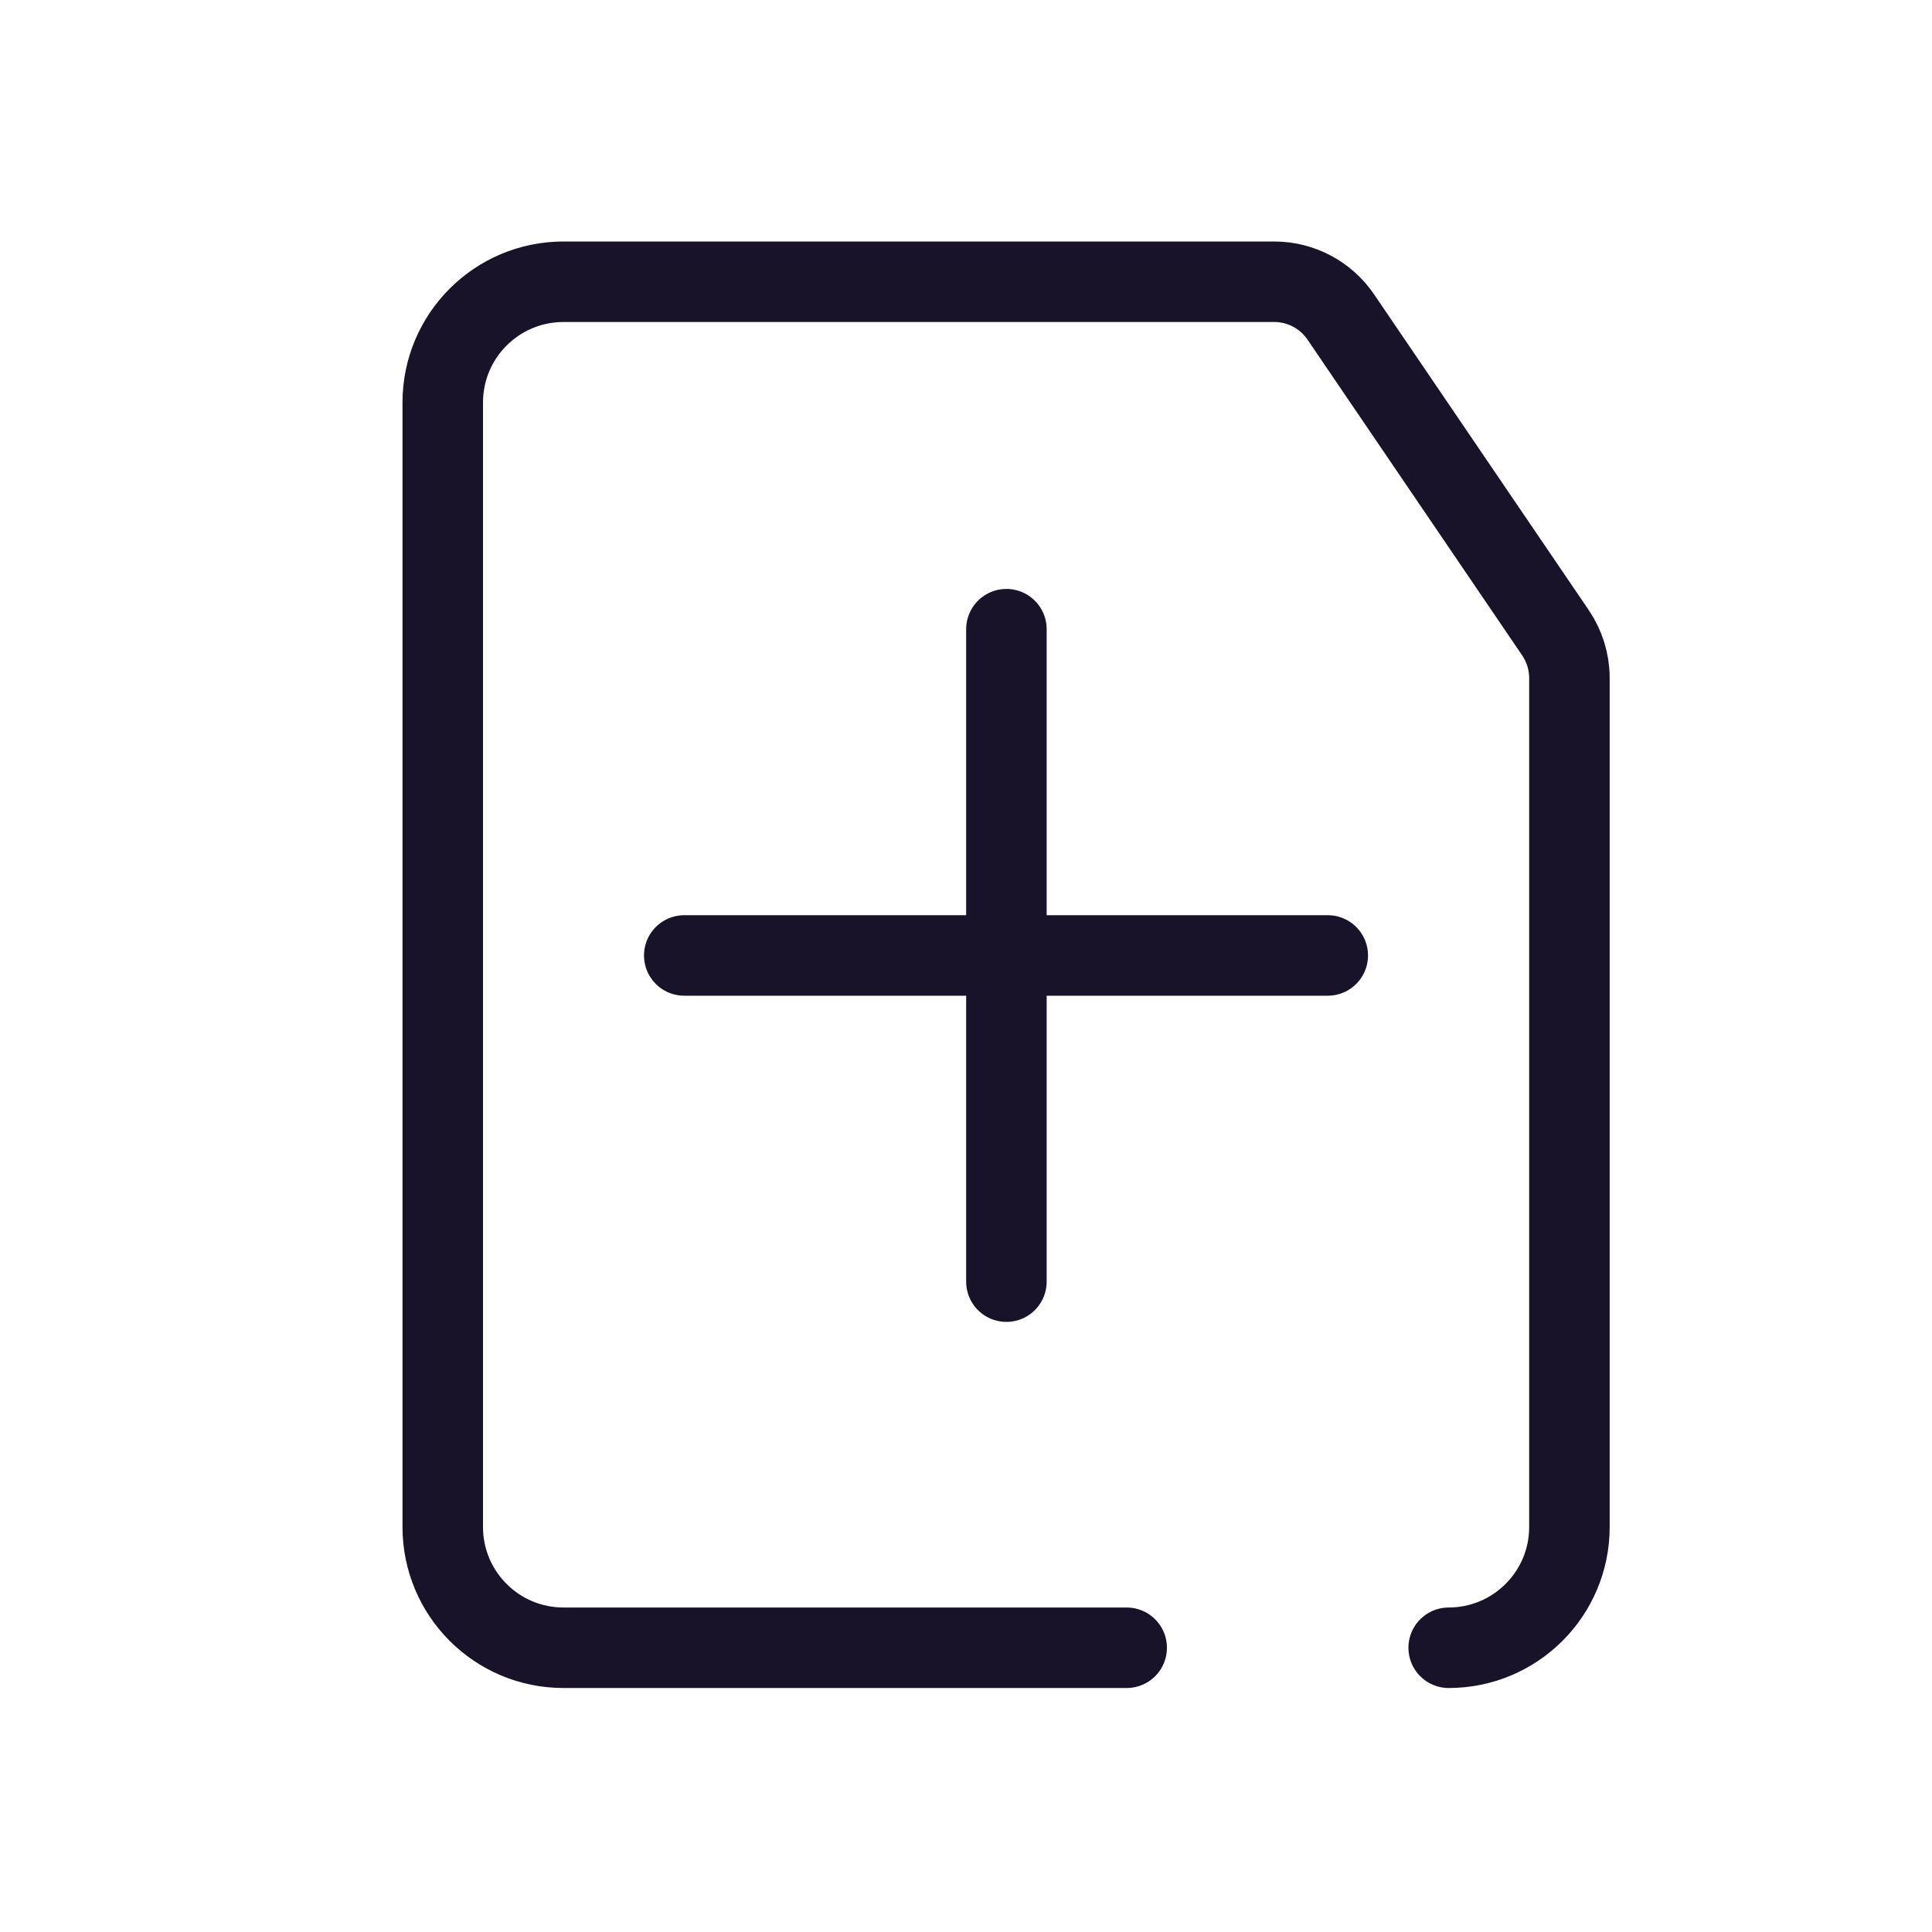
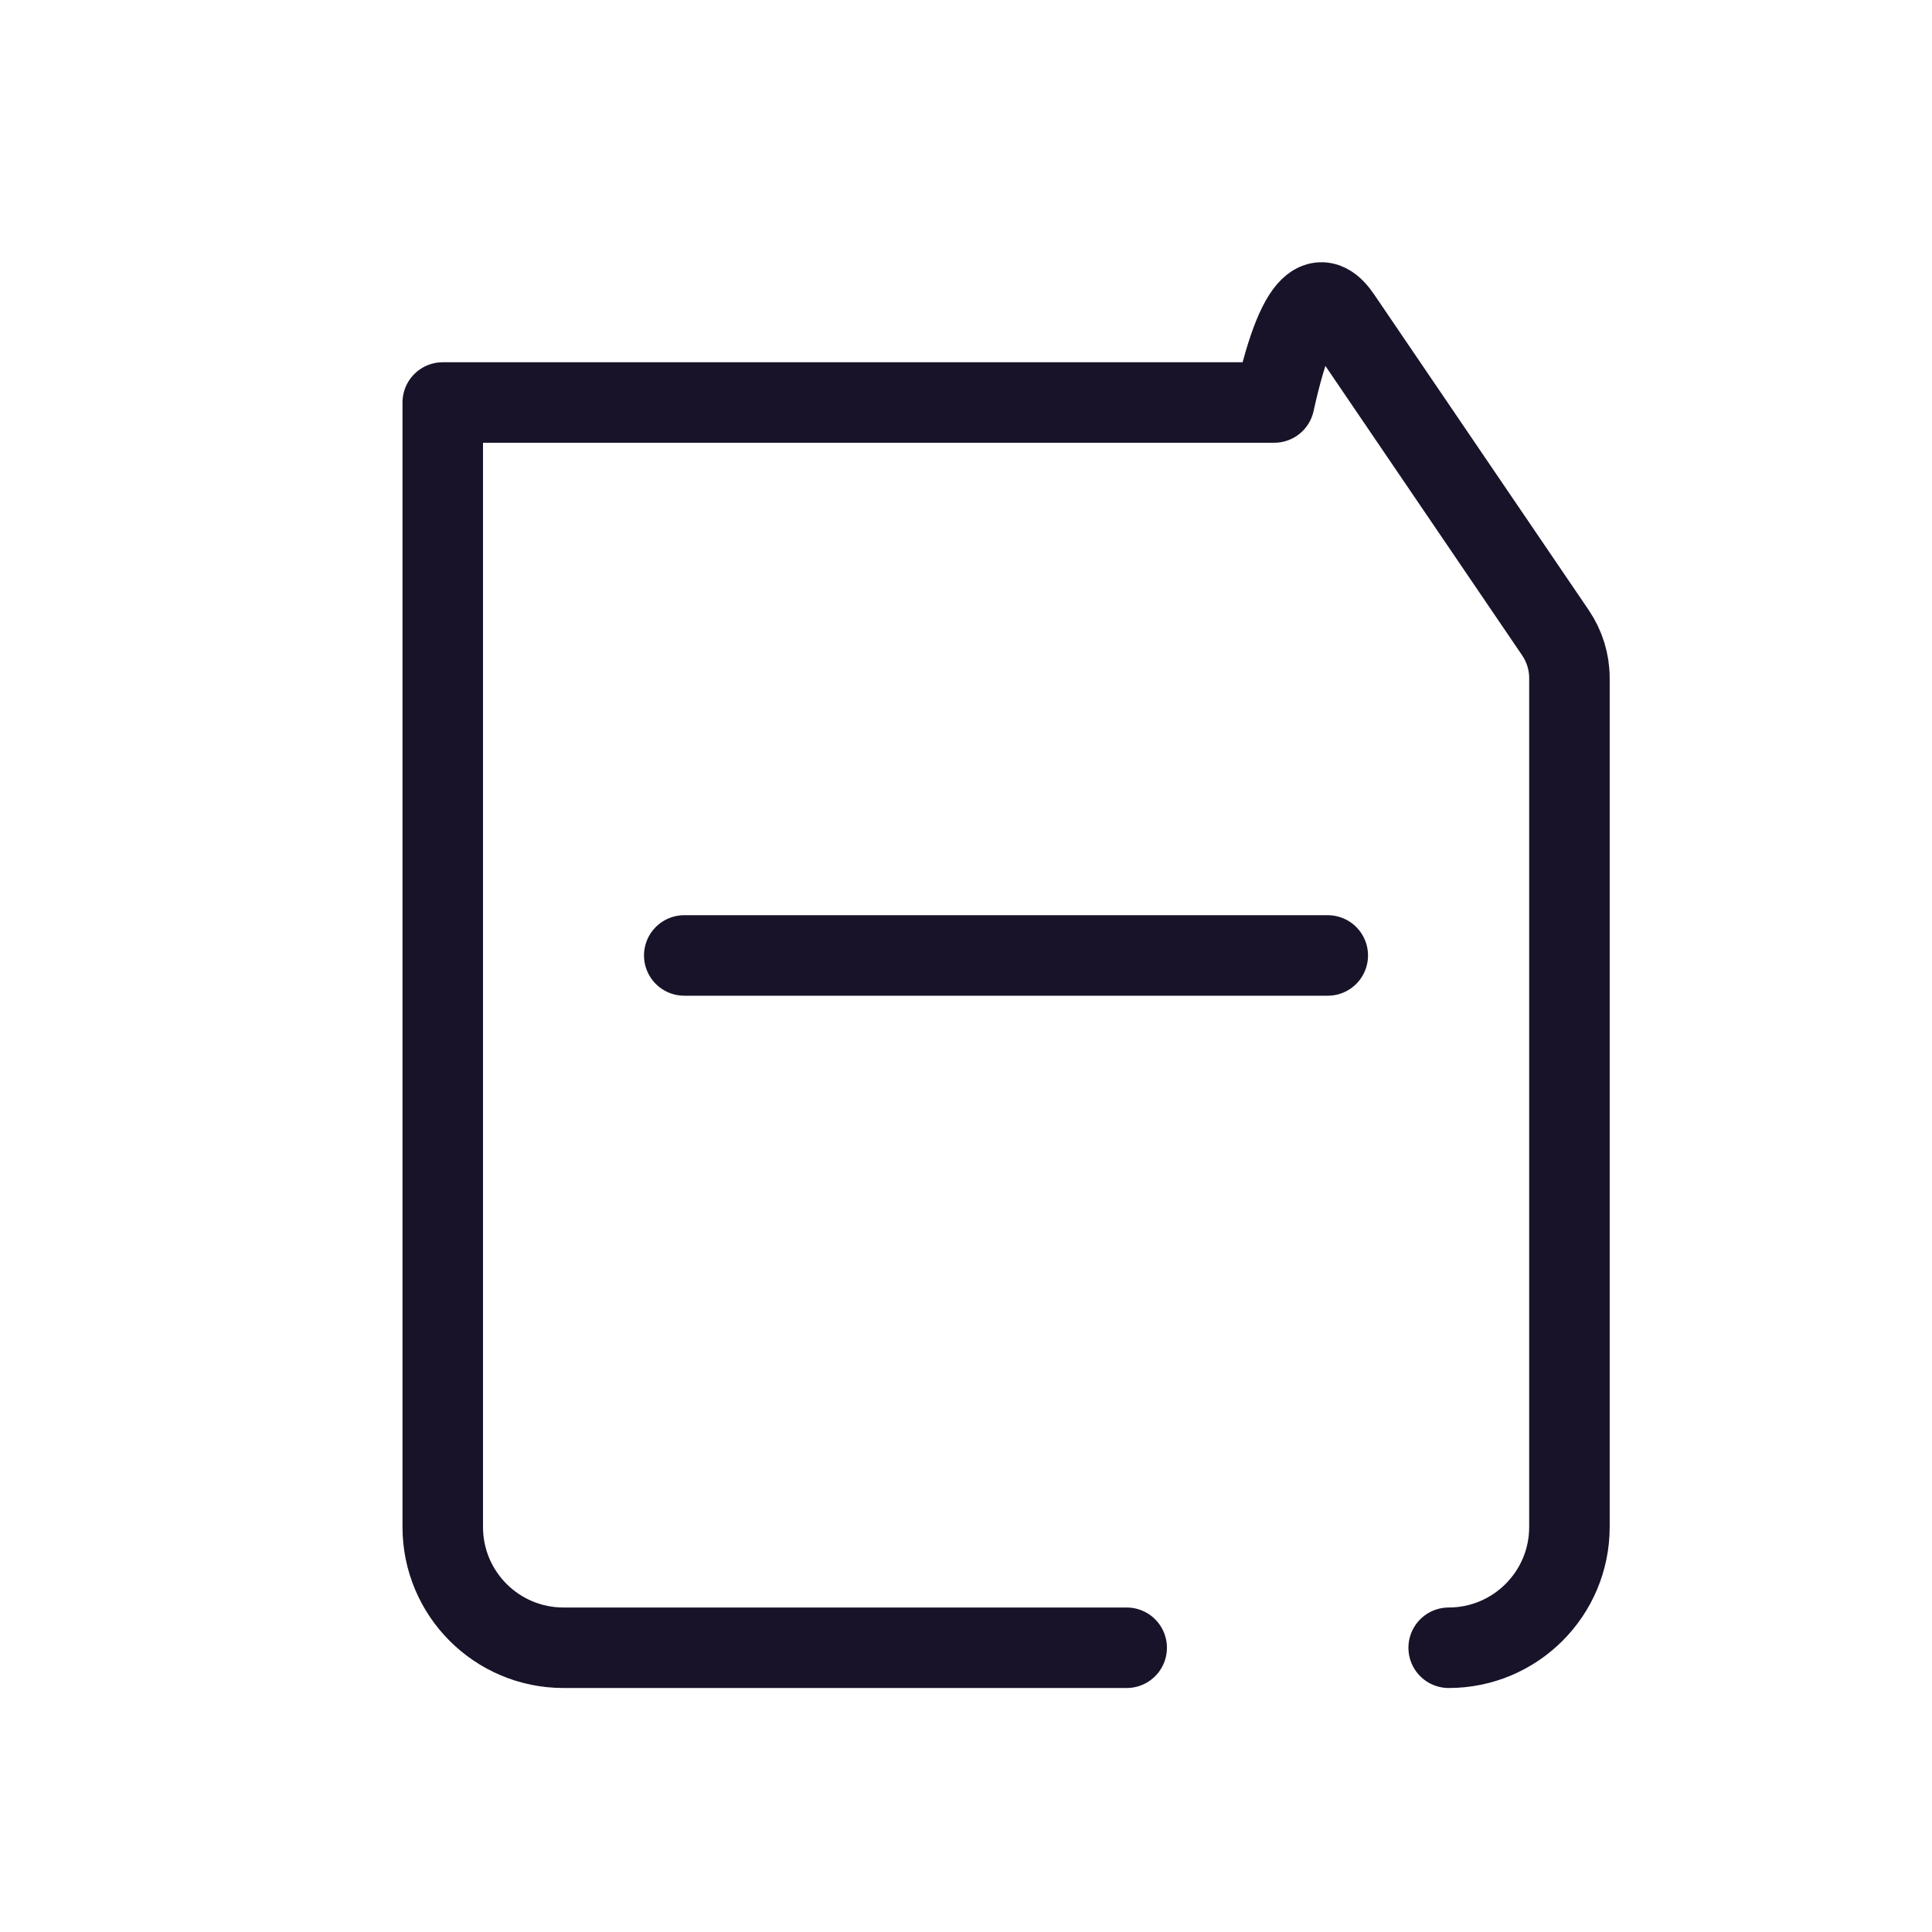
<svg xmlns="http://www.w3.org/2000/svg" width="24" height="24" viewBox="0 0 24 24" fill="none">
-   <path d="M12.502 7.816V15.921" stroke="#191329" stroke-linecap="round" stroke-linejoin="round" />
  <path d="M8.5 11.869H16.494" stroke="#191329" stroke-linecap="round" stroke-linejoin="round" />
-   <path d="M13.996 20.469H7C6.171 20.469 5.5 19.797 5.5 18.969V5C5.5 4.172 6.171 3.5 7 3.5H15.829C16.16 3.5 16.47 3.664 16.656 3.938L19.323 7.861C19.435 8.026 19.496 8.222 19.496 8.422V18.969C19.496 19.797 18.824 20.469 17.996 20.469" stroke="#191329" stroke-linecap="round" stroke-linejoin="round" />
+   <path d="M13.996 20.469H7C6.171 20.469 5.5 19.797 5.5 18.969V5H15.829C16.16 3.5 16.47 3.664 16.656 3.938L19.323 7.861C19.435 8.026 19.496 8.222 19.496 8.422V18.969C19.496 19.797 18.824 20.469 17.996 20.469" stroke="#191329" stroke-linecap="round" stroke-linejoin="round" />
</svg>